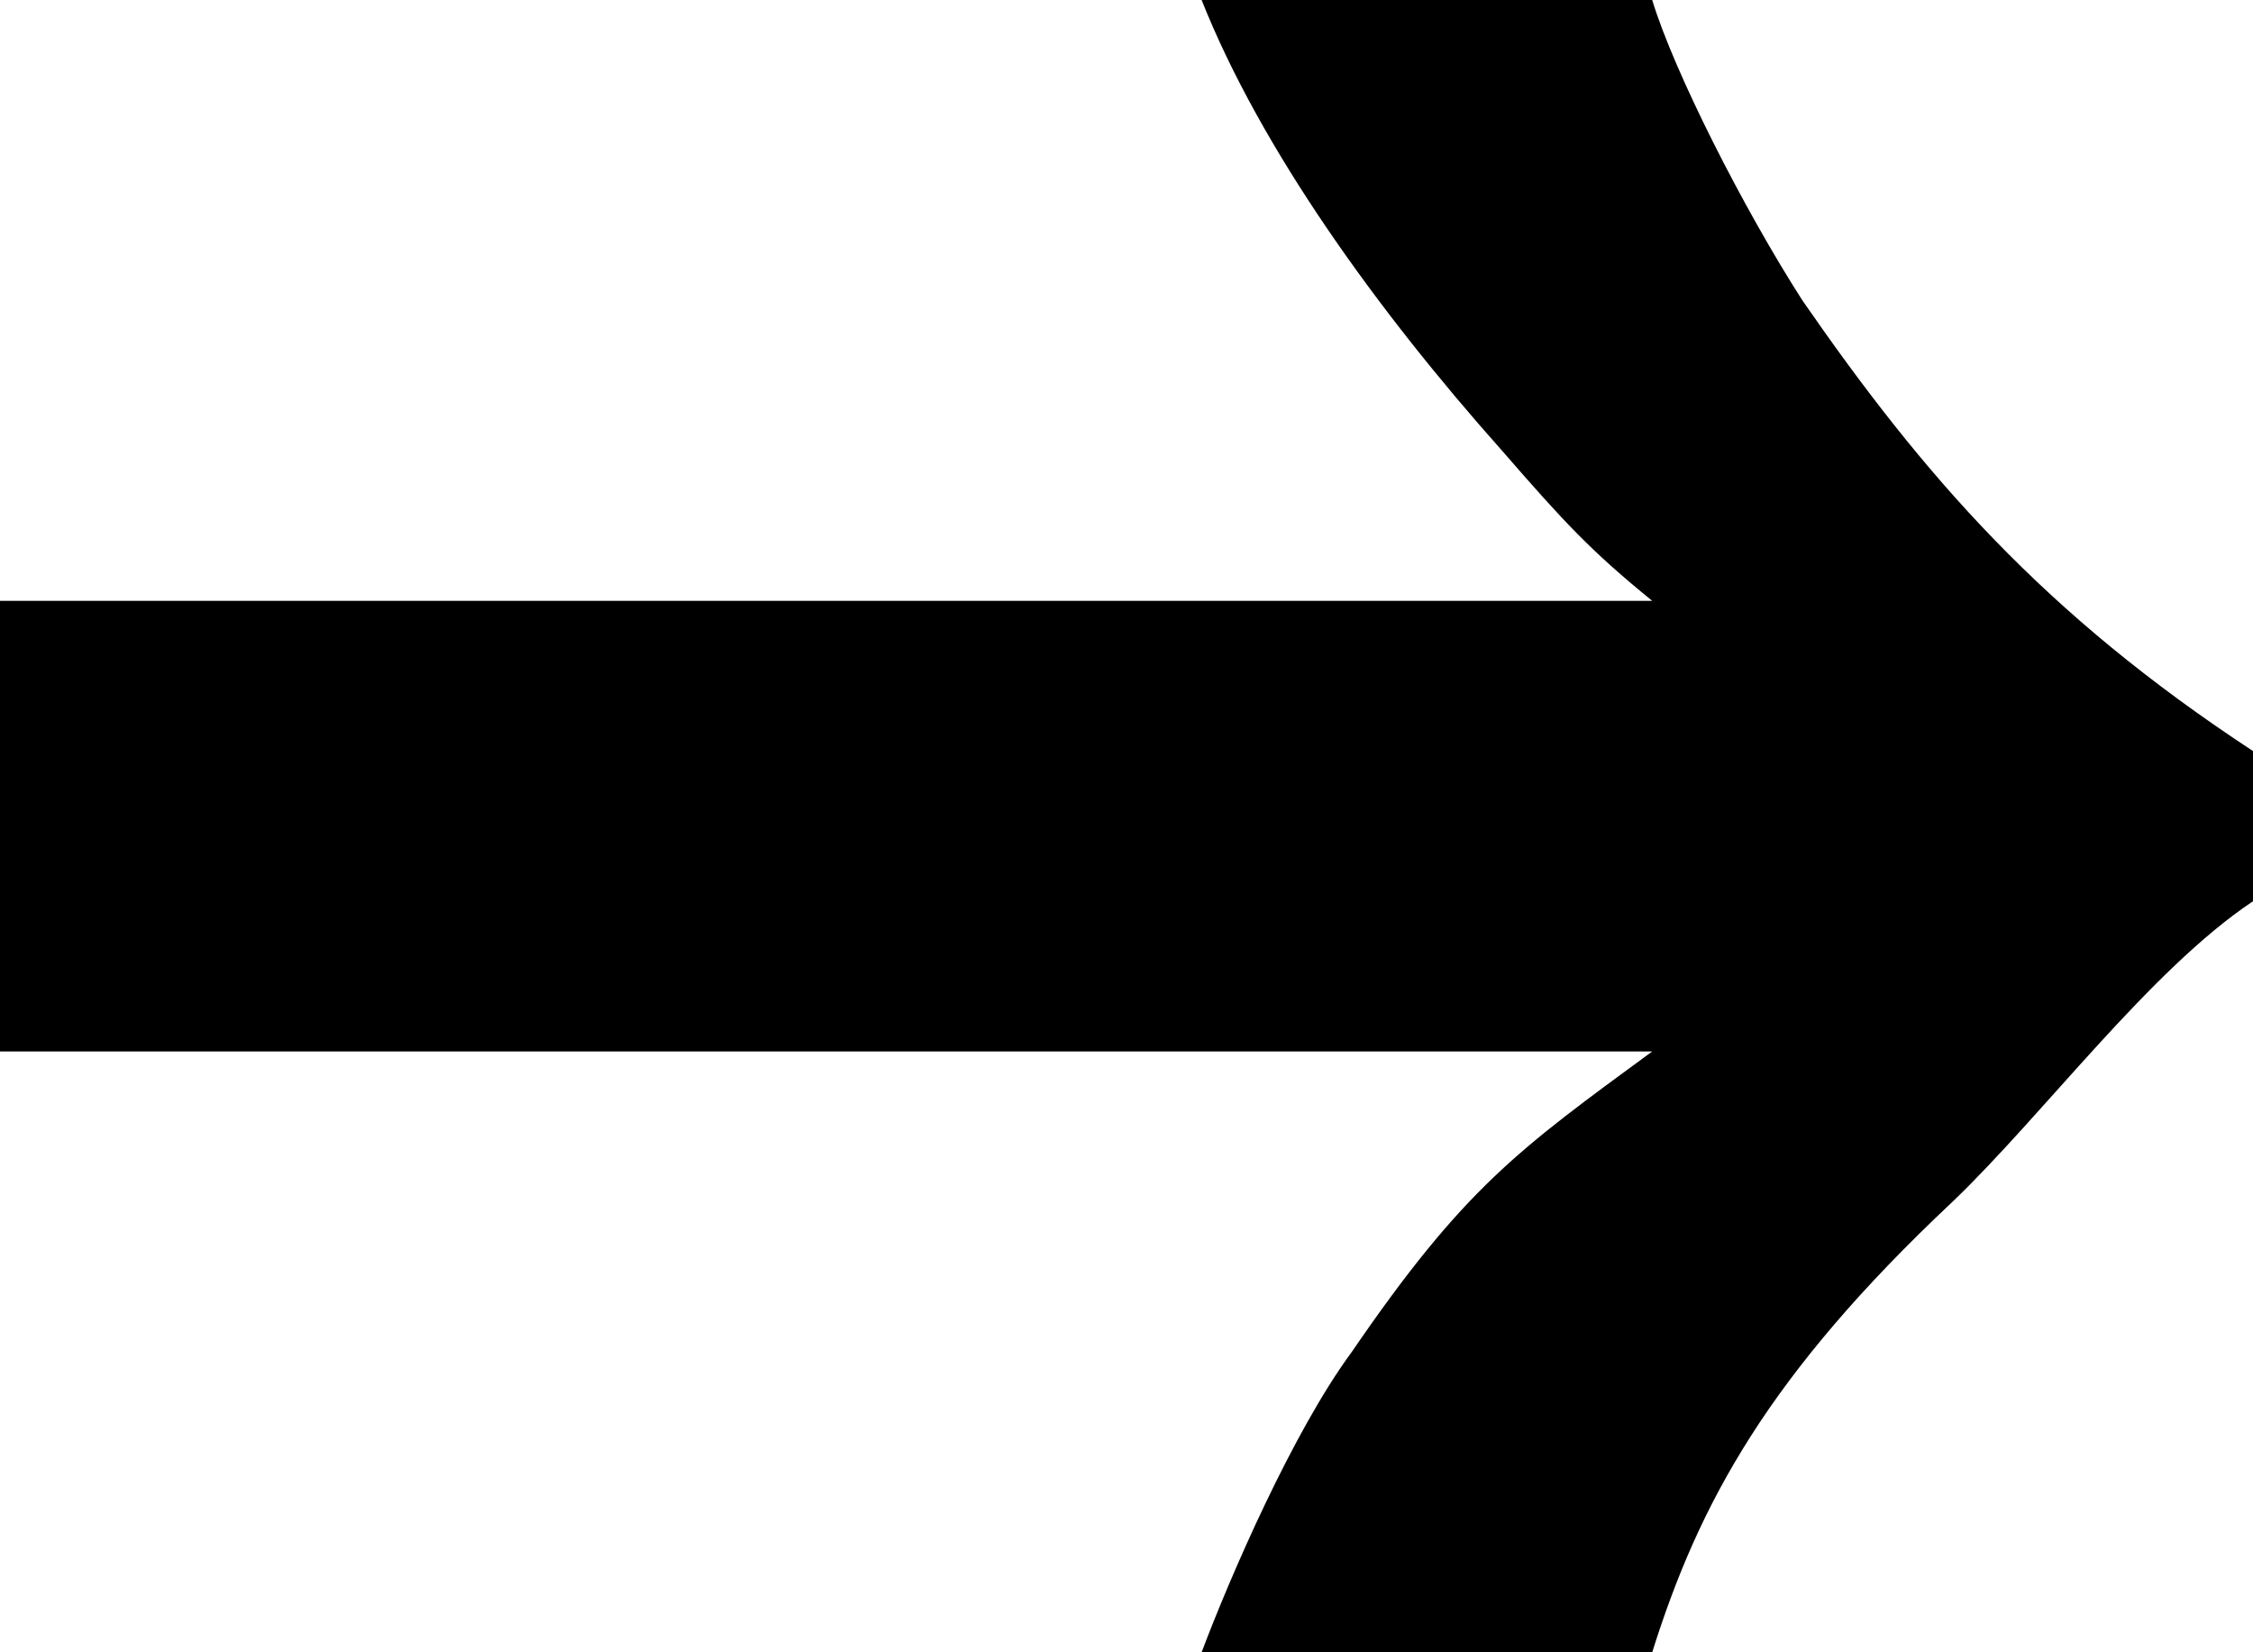
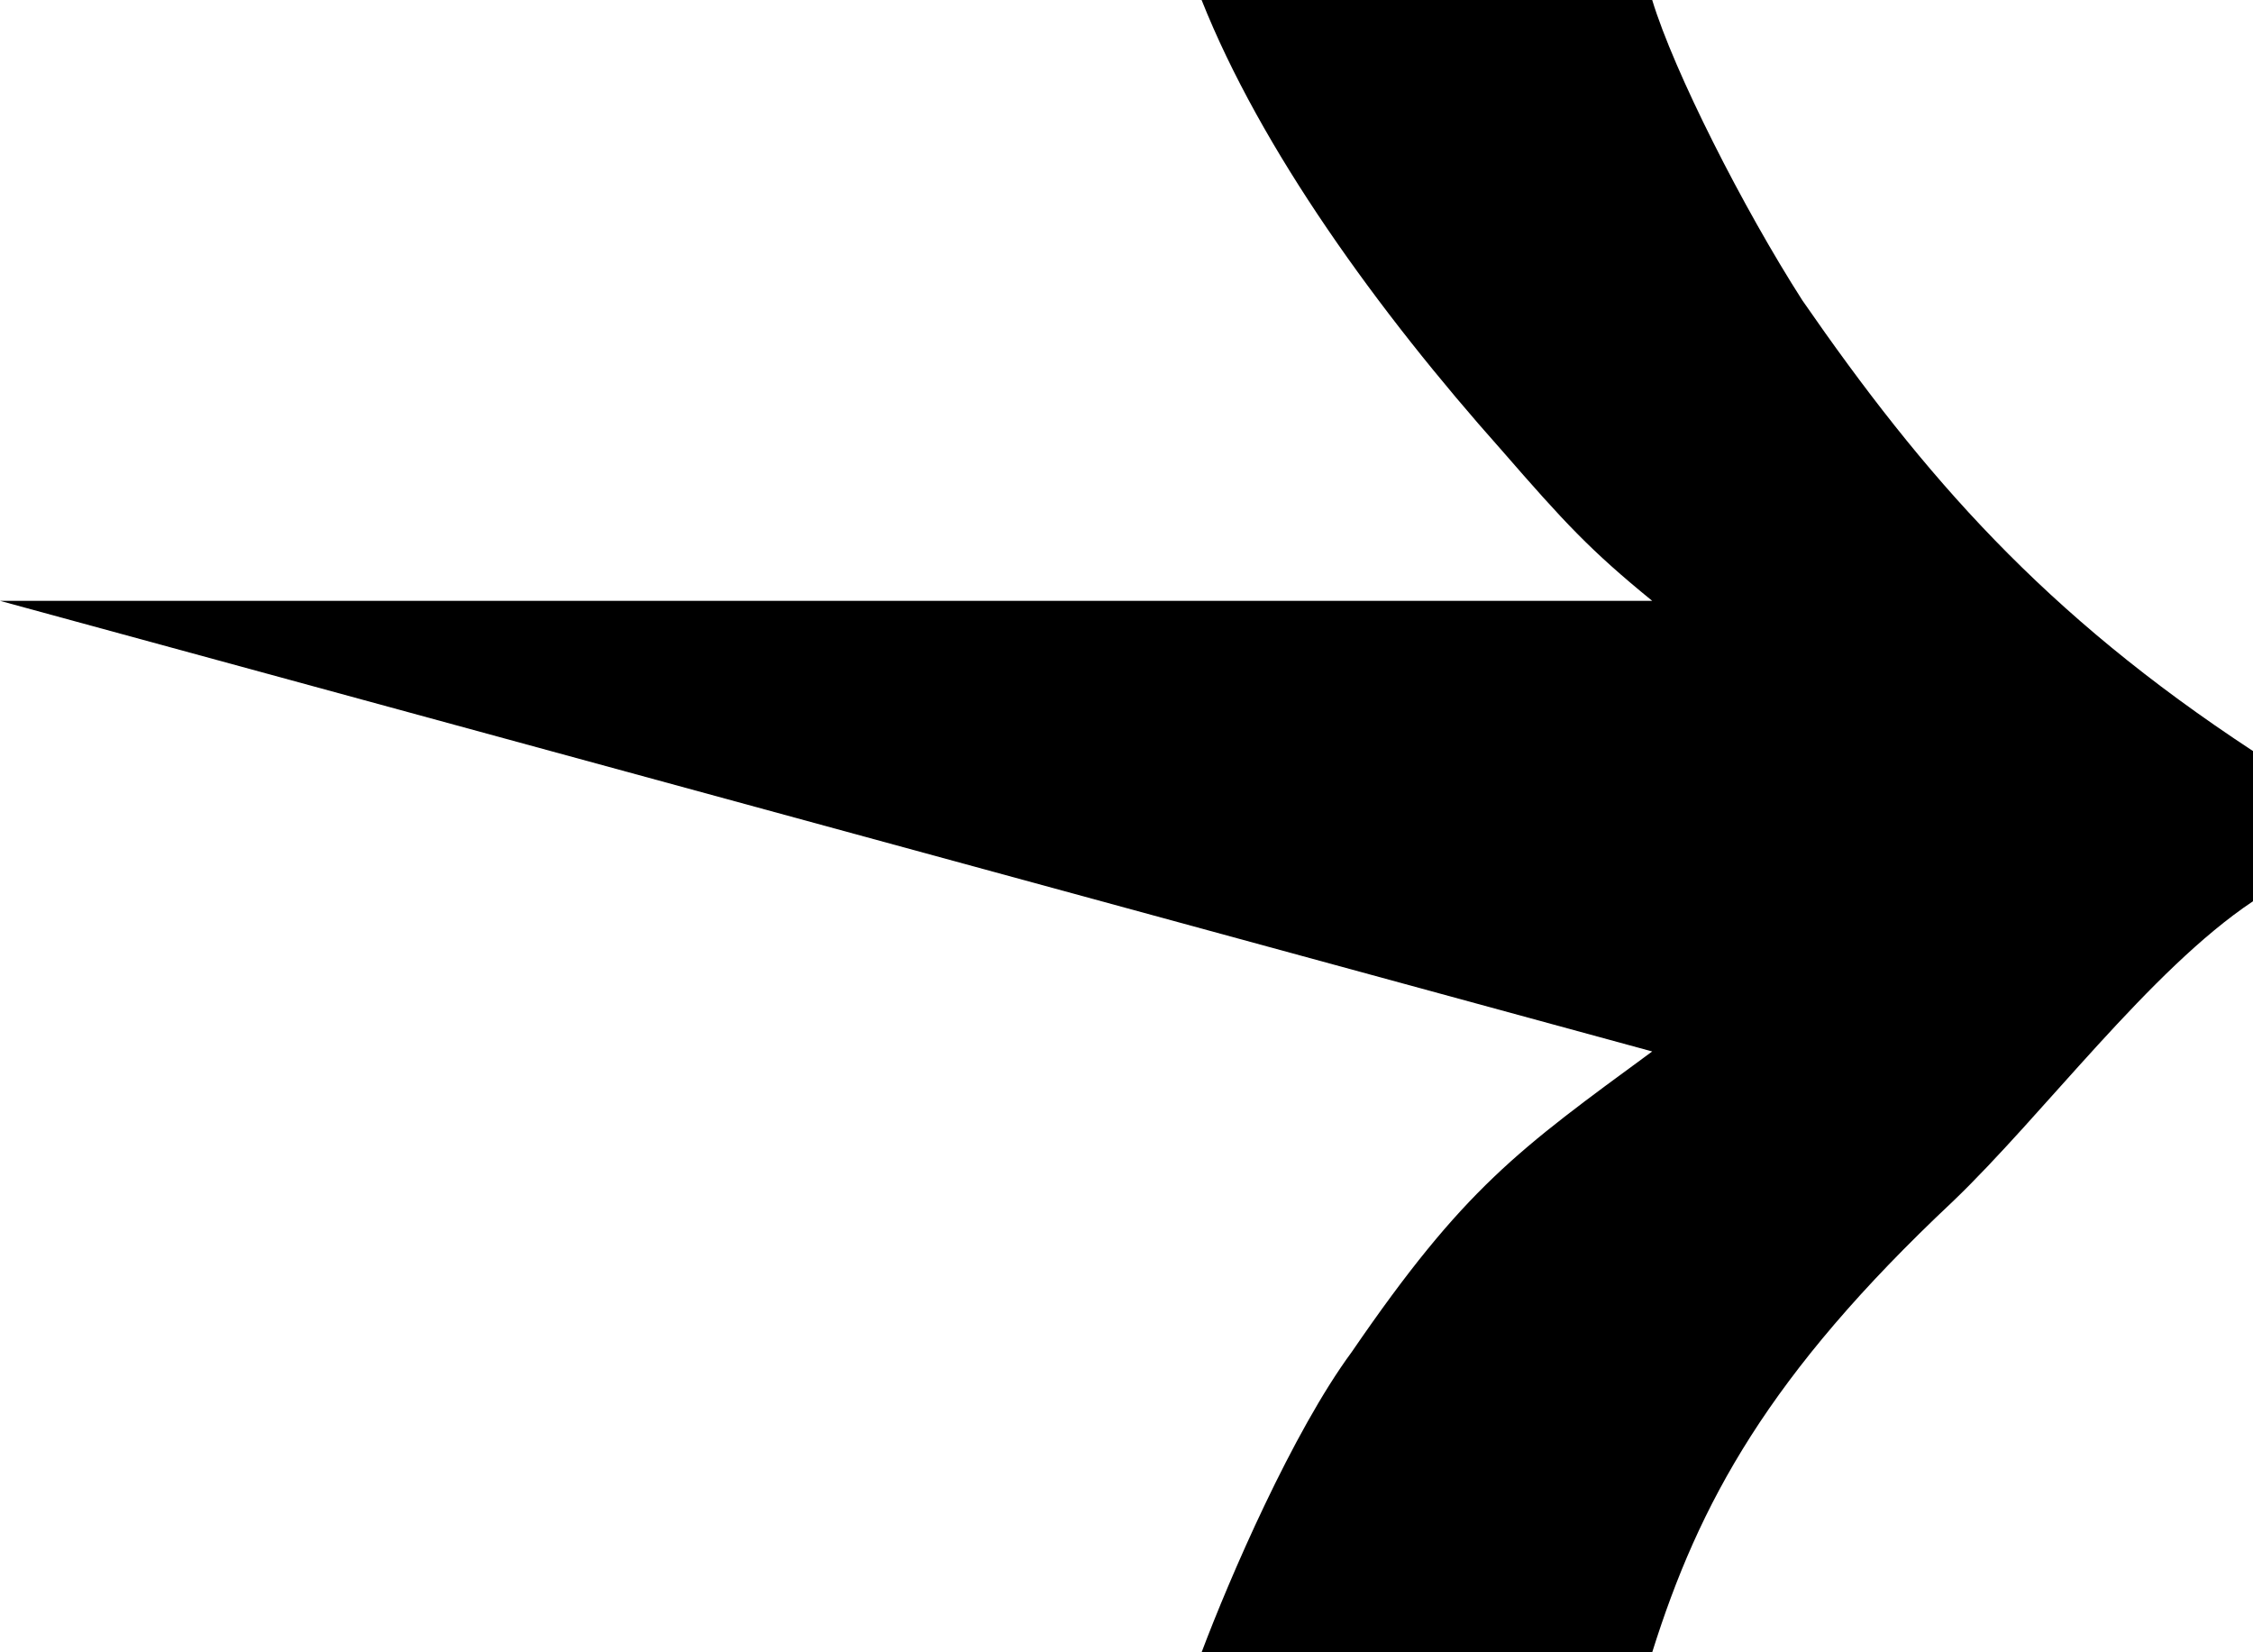
<svg xmlns="http://www.w3.org/2000/svg" width="15" height="11" viewBox="0 0 15 11" fill="none">
-   <path d="M8 11C8.187 10.504 8.605 9.536 9 9C9.748 7.908 10.107 7.655 11 7L8.34084e-08 7L4.76619e-08 4L11 4C10.585 3.662 10.415 3.477 10 3C9.169 2.067 8.395 0.993 8 8.354e-08L11 4.77372e-08C11.145 0.477 11.605 1.384 12 2C12.81 3.171 13.608 4.087 15 5L15 6C14.314 6.457 13.602 7.424 13 8C11.774 9.152 11.312 10.007 11 11L8 11Z" fill="black" />
+   <path d="M8 11C8.187 10.504 8.605 9.536 9 9C9.748 7.908 10.107 7.655 11 7L4.76619e-08 4L11 4C10.585 3.662 10.415 3.477 10 3C9.169 2.067 8.395 0.993 8 8.354e-08L11 4.77372e-08C11.145 0.477 11.605 1.384 12 2C12.81 3.171 13.608 4.087 15 5L15 6C14.314 6.457 13.602 7.424 13 8C11.774 9.152 11.312 10.007 11 11L8 11Z" fill="black" />
</svg>